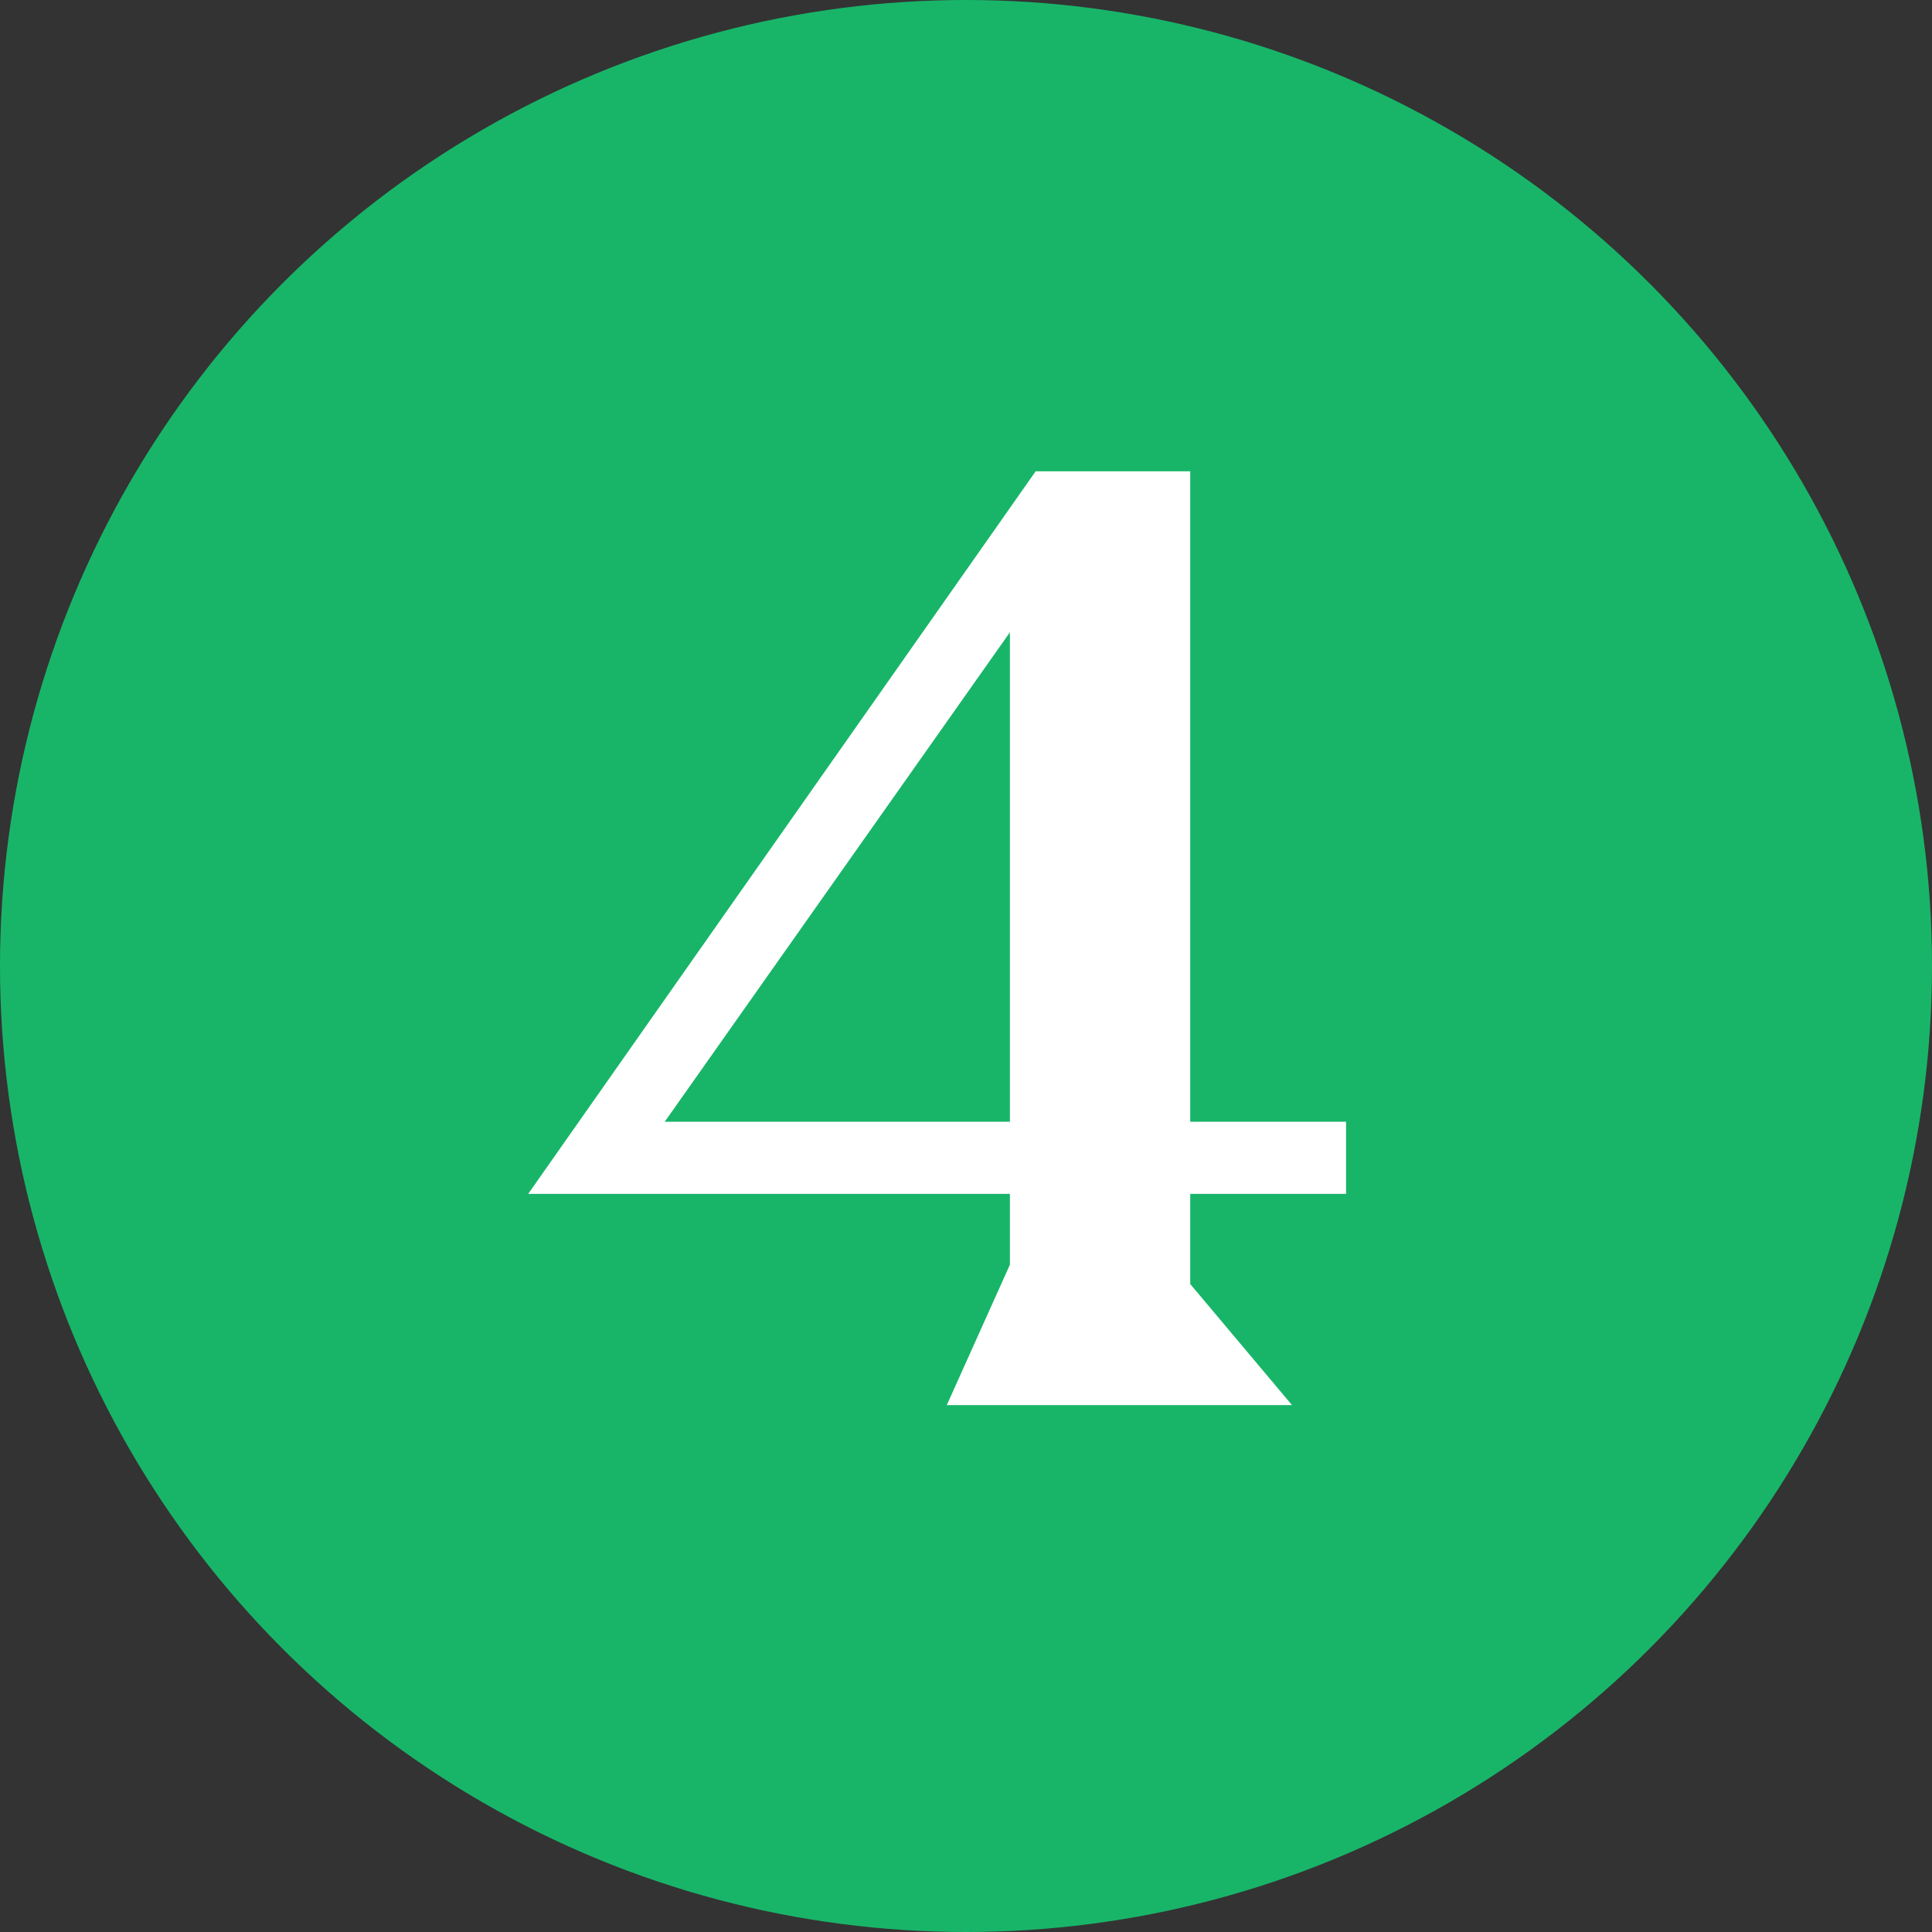
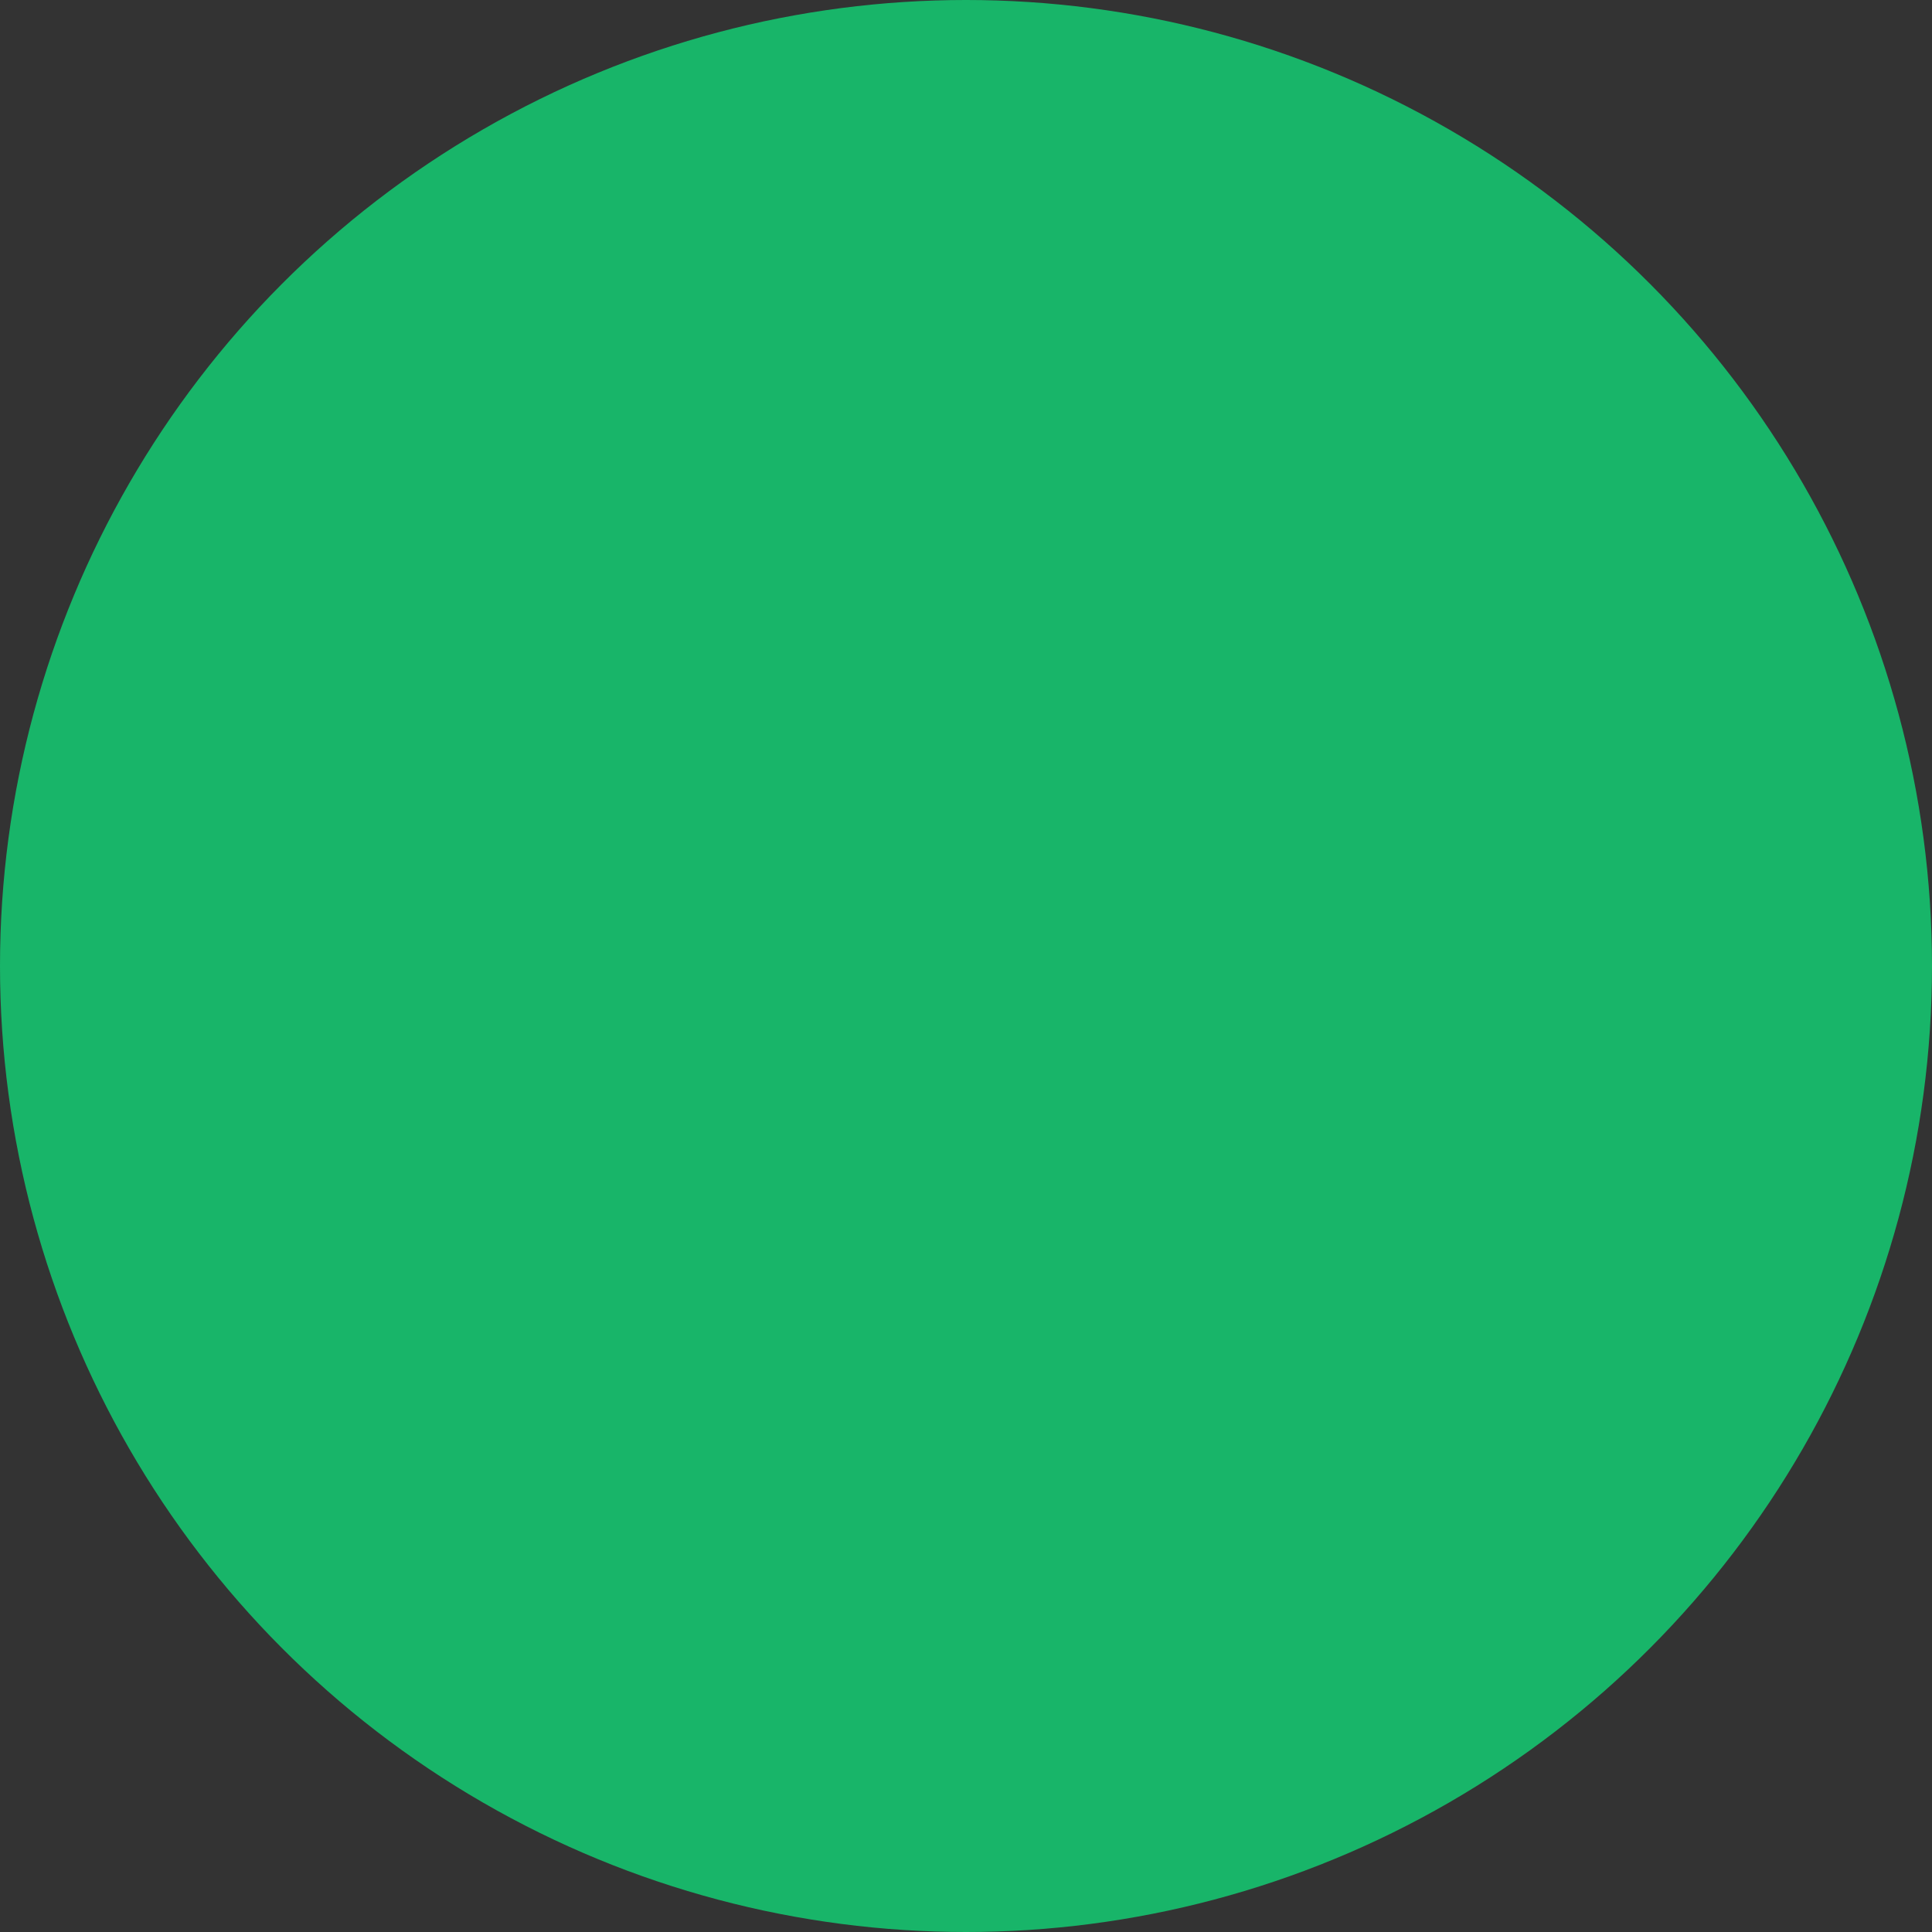
<svg xmlns="http://www.w3.org/2000/svg" width="33" height="33" viewBox="0 0 33 33" fill="none">
  <rect x="0" y="0" width="33" height="33" fill="#333333" stroke="none" />
  <g style="mix-blend-mode:darken">
    <circle cx="16.5" cy="16.5" r="16.5" fill="#18B569" />
  </g>
-   <path d="M17.25 21.602V20.392H9.022L17.69 8.05H20.33V19.16H22.992V20.392H20.33V21.932L22.068 24H16.172L17.25 21.602ZM17.25 19.16V10.8L11.354 19.16H17.25Z" fill="white" />
</svg>